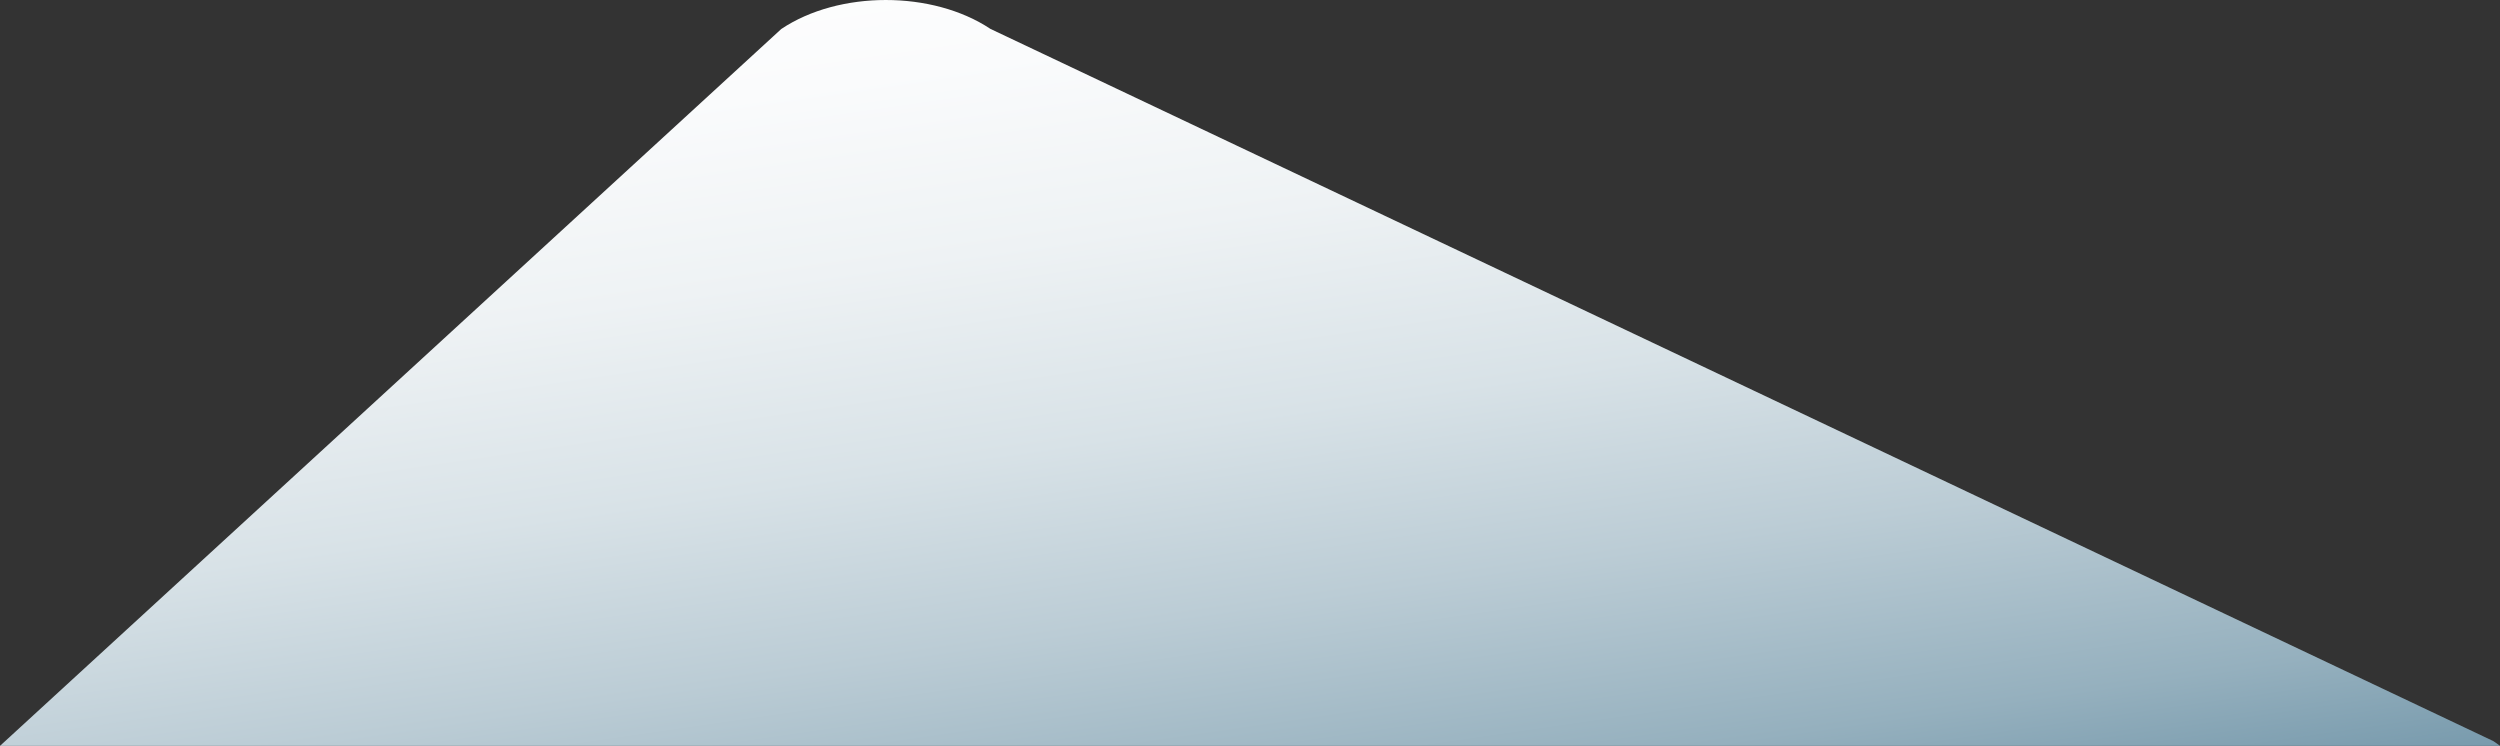
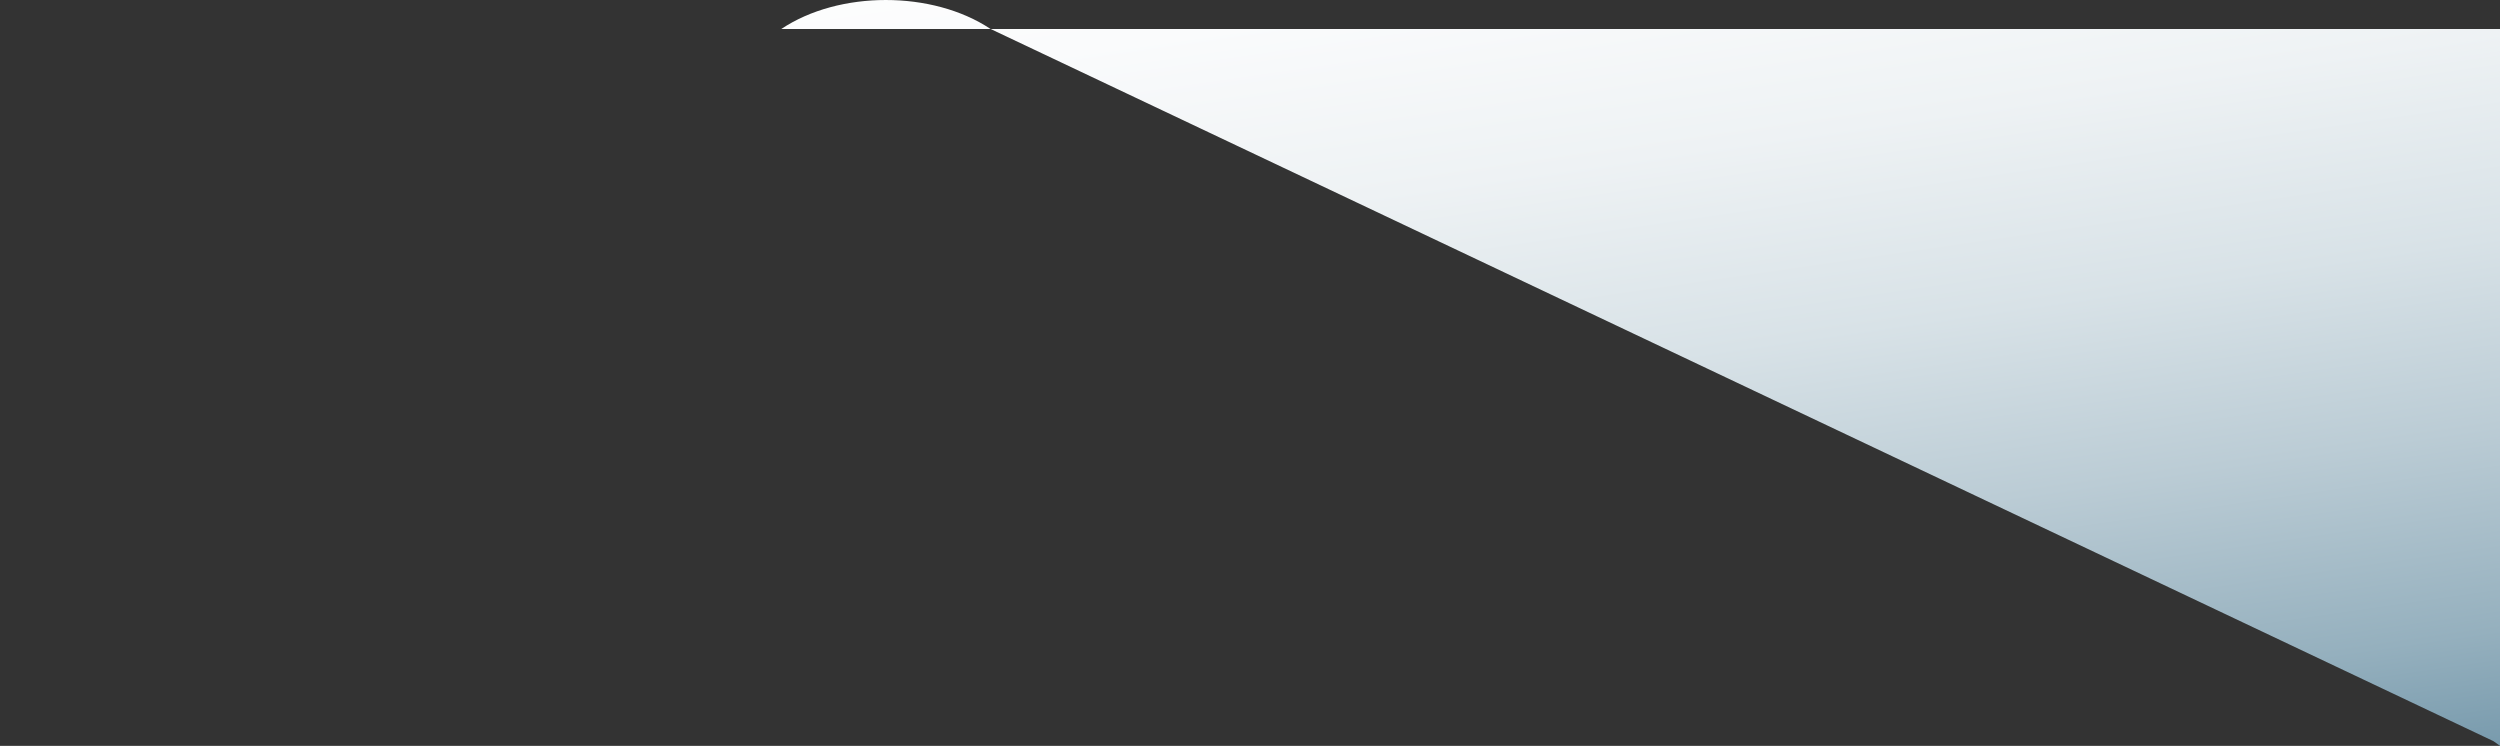
<svg xmlns="http://www.w3.org/2000/svg" id="_レイヤー_1" data-name="レイヤー 1" viewBox="0 0 1215.77 362.72">
  <rect x="0" y="0" width="1215.77" height="362.72" fill="#333333" stroke="none" />
  <defs>
    <style>
      .cls-1 {
        fill: url(#linear-gradient);
      }
    </style>
    <linearGradient id="linear-gradient" x1="541.92" y1="-93.72" x2="650.24" y2="655.78" gradientUnits="userSpaceOnUse">
      <stop offset=".04" stop-color="#fff" />
      <stop offset=".15" stop-color="#fafbfc" />
      <stop offset=".27" stop-color="#eef2f4" />
      <stop offset=".4" stop-color="#d8e2e7" />
      <stop offset=".52" stop-color="#bbccd5" />
      <stop offset=".65" stop-color="#95b0be" />
      <stop offset=".77" stop-color="#668da2" />
      <stop offset=".9" stop-color="#306581" />
      <stop offset="1" stop-color="#004164" />
    </linearGradient>
  </defs>
-   <path class="cls-1" d="M1215.77,362.72c-1.04-.79-2.11-1.57-3.25-2.32L481.67,14.06c-28.18-18.75-73.69-18.75-101.74.05L0,362.72h1215.77Z" />
+   <path class="cls-1" d="M1215.77,362.72c-1.04-.79-2.11-1.57-3.25-2.32L481.67,14.06c-28.18-18.75-73.69-18.75-101.74.05h1215.77Z" />
</svg>